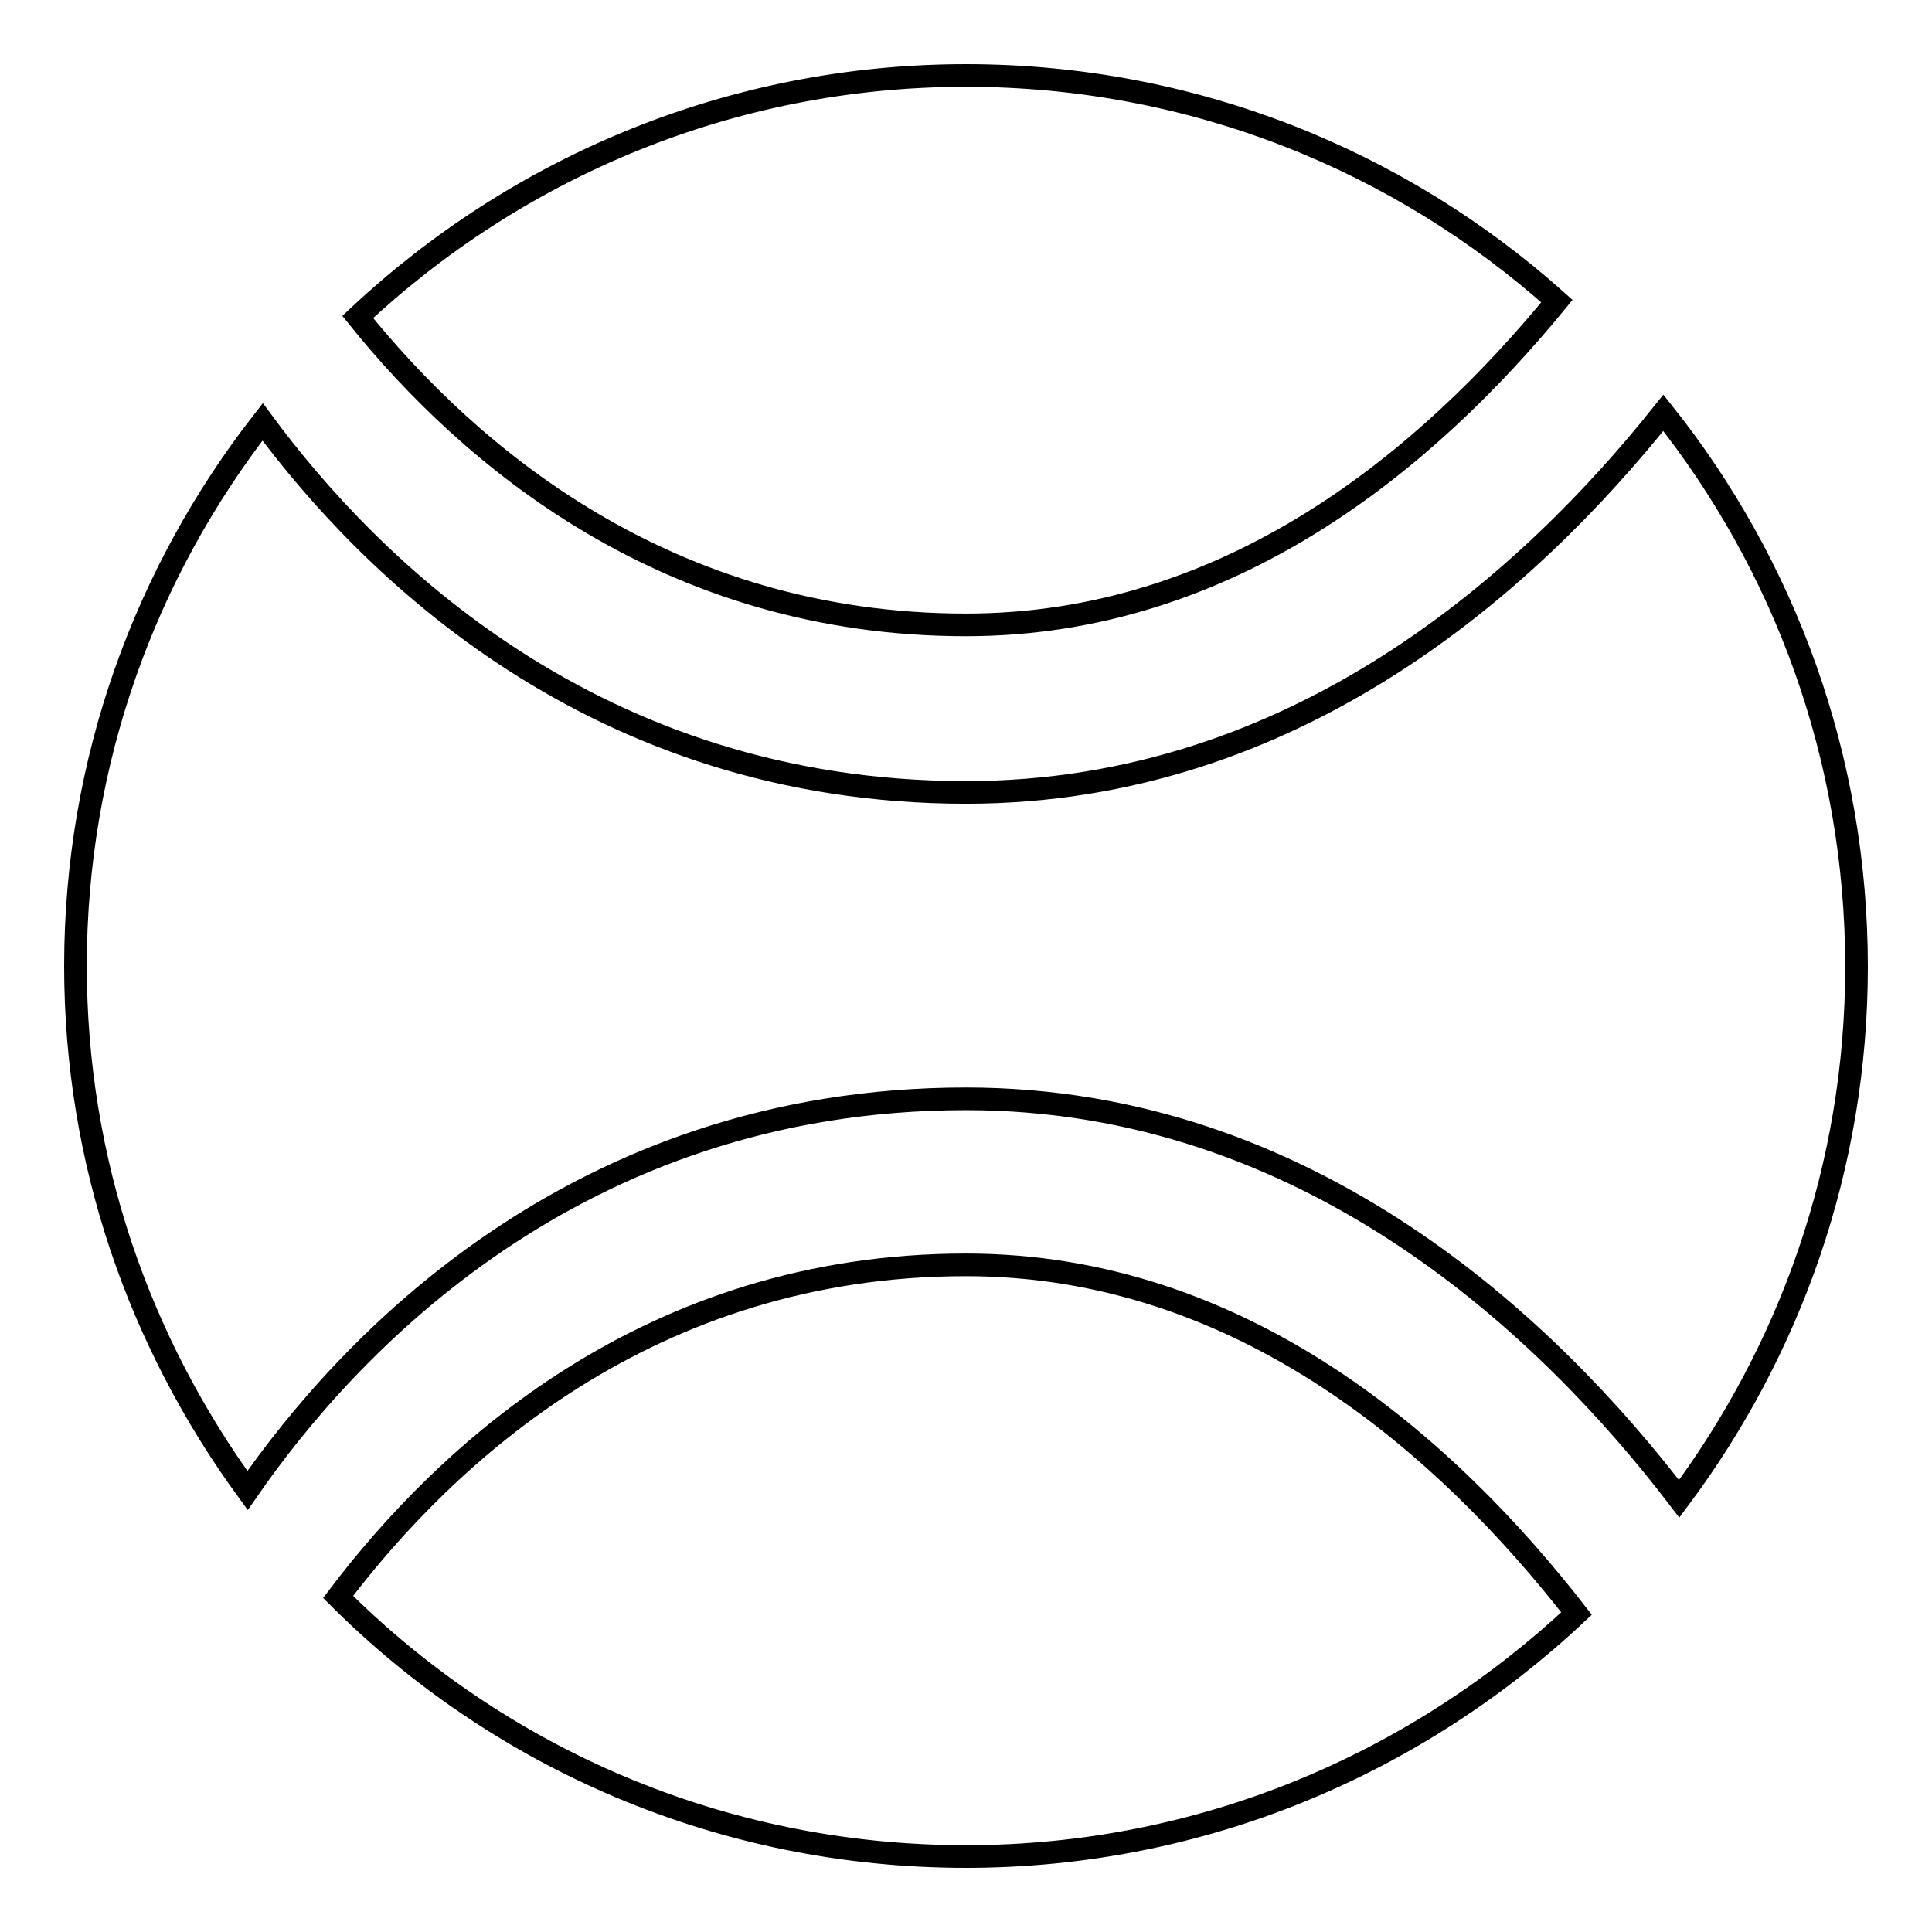
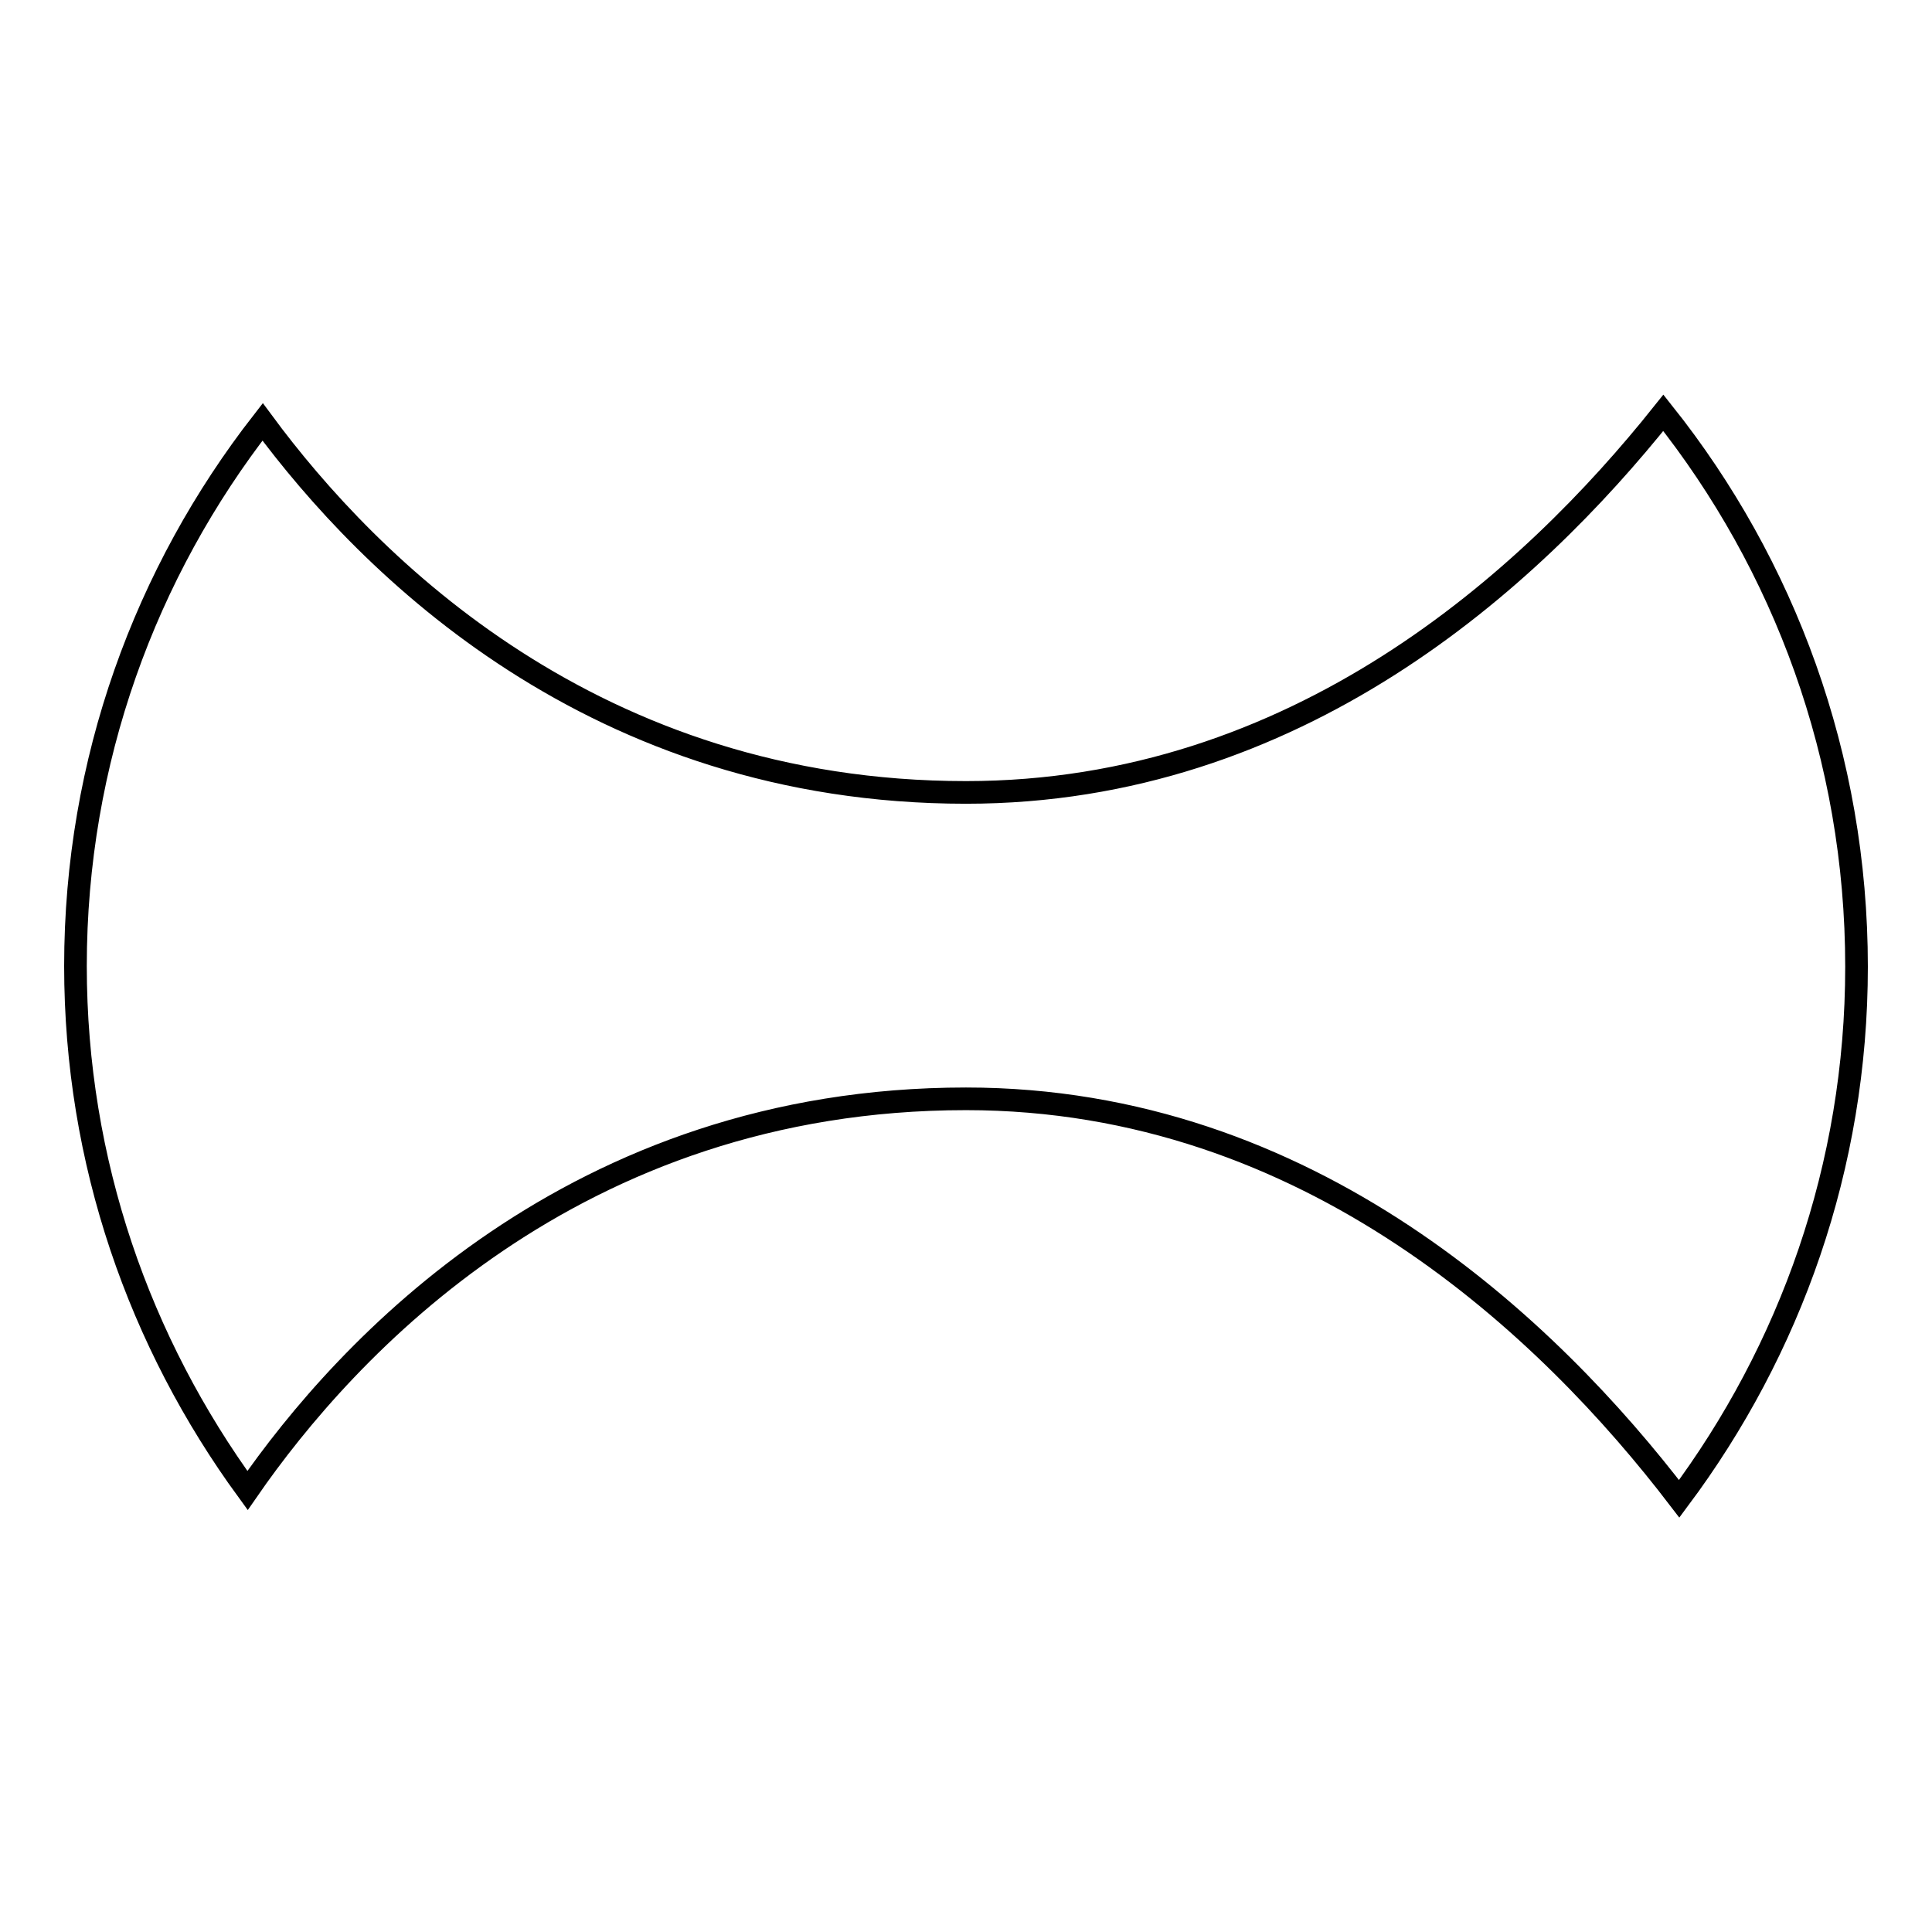
<svg xmlns="http://www.w3.org/2000/svg" version="1.1" x="0px" y="0px" viewBox="0 0 256 256" enable-background="new 0 0 256 256" xml:space="preserve">
  <g>
    <g>
      <g>
        <path stroke-width="3" fill-opacity="0" stroke="#000000" d="M220.4,54.7c-17.7,22.2-48.6,50.3-92.4,50.3c-49.2,0-79.1-30-93.2-49.1C19.3,75.8,10,100.8,10,128c0,26,8.5,49.9,22.8,69.5c13-18.8,43.3-51.9,95.2-51.9c45.6,0,77.3,30.5,94.5,53c14.7-19.7,23.5-44,23.5-70.5C246,100.3,236.4,74.8,220.4,54.7z" />
-         <path stroke-width="3" fill-opacity="0" stroke="#000000" d="M47.4,42c14.8,18.4,41,40.8,80.6,40.8c35,0,61.1-21.9,78.3-42.9C185.5,21.3,158.1,10,128,10C96.8,10,68.5,22.2,47.4,42z" />
-         <path stroke-width="3" fill-opacity="0" stroke="#000000" d="M128,167.6c-42,0-68.9,25.1-83.2,44C66.1,232.9,95.5,246,128,246c31.3,0,59.7-12.3,80.9-32.2C191.8,191.8,164.7,167.6,128,167.6z" />
      </g>
      <g />
      <g />
      <g />
      <g />
      <g />
      <g />
      <g />
      <g />
      <g />
      <g />
      <g />
      <g />
      <g />
      <g />
      <g />
    </g>
  </g>
</svg>